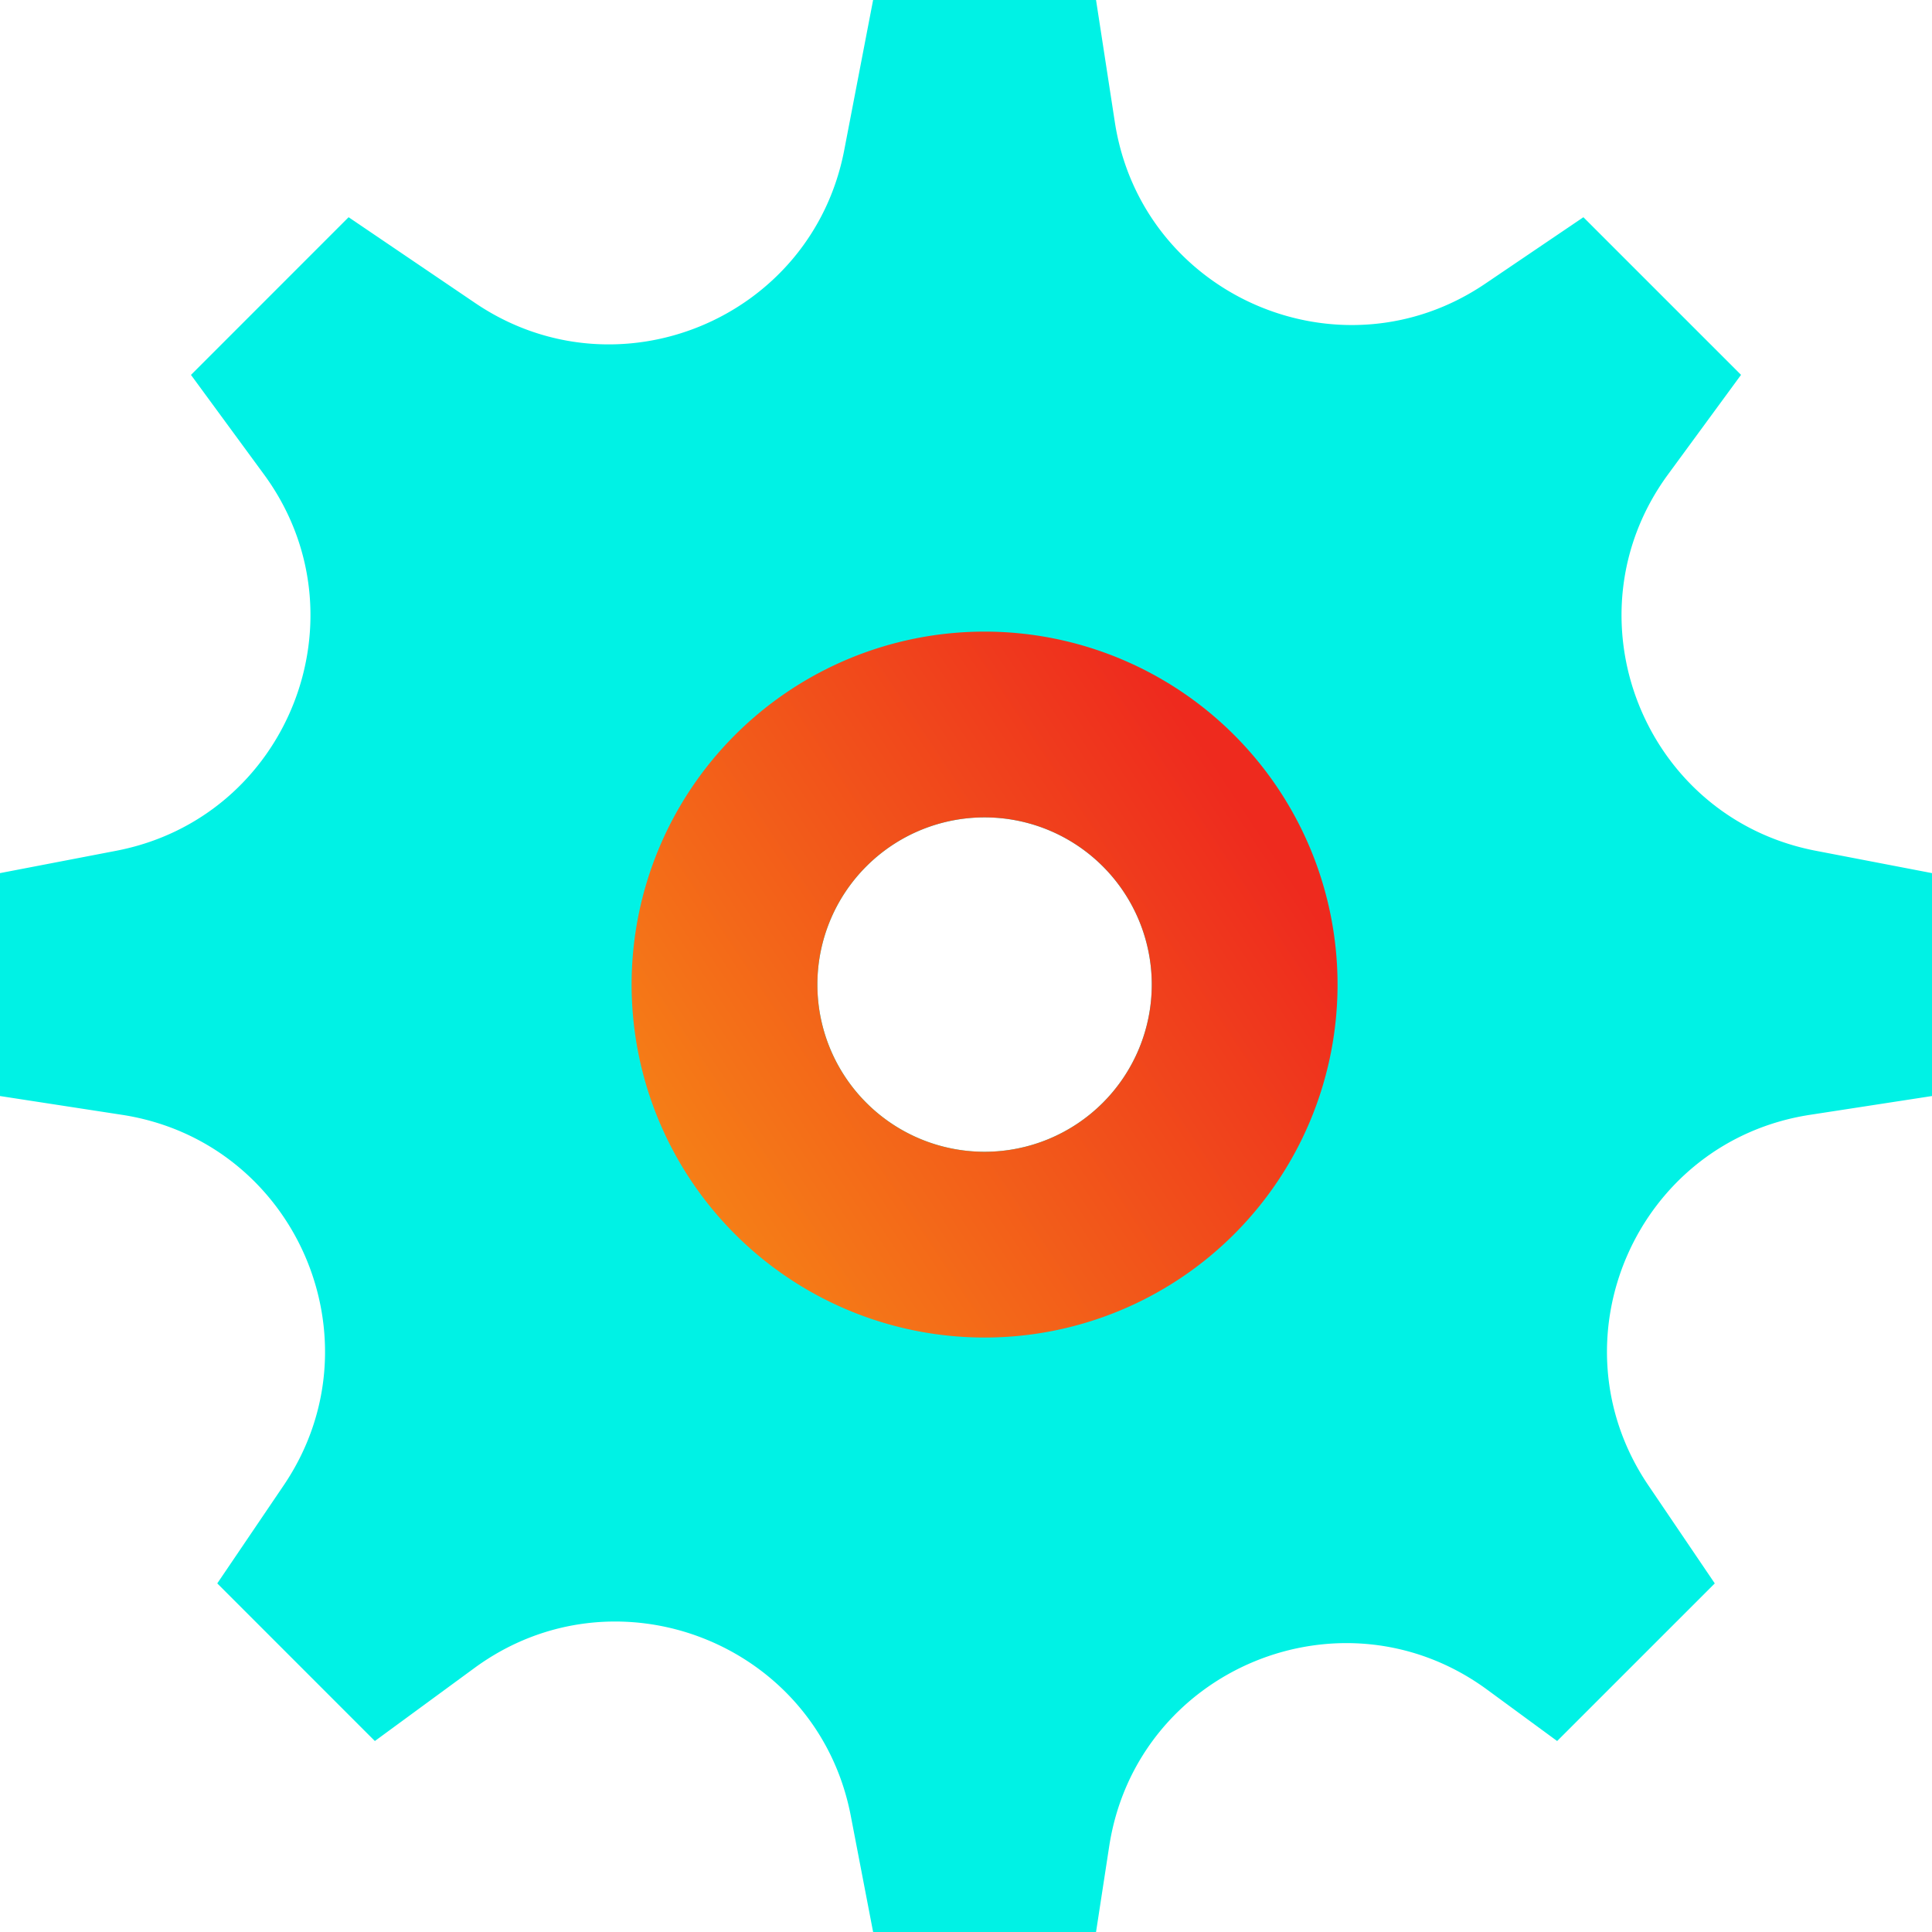
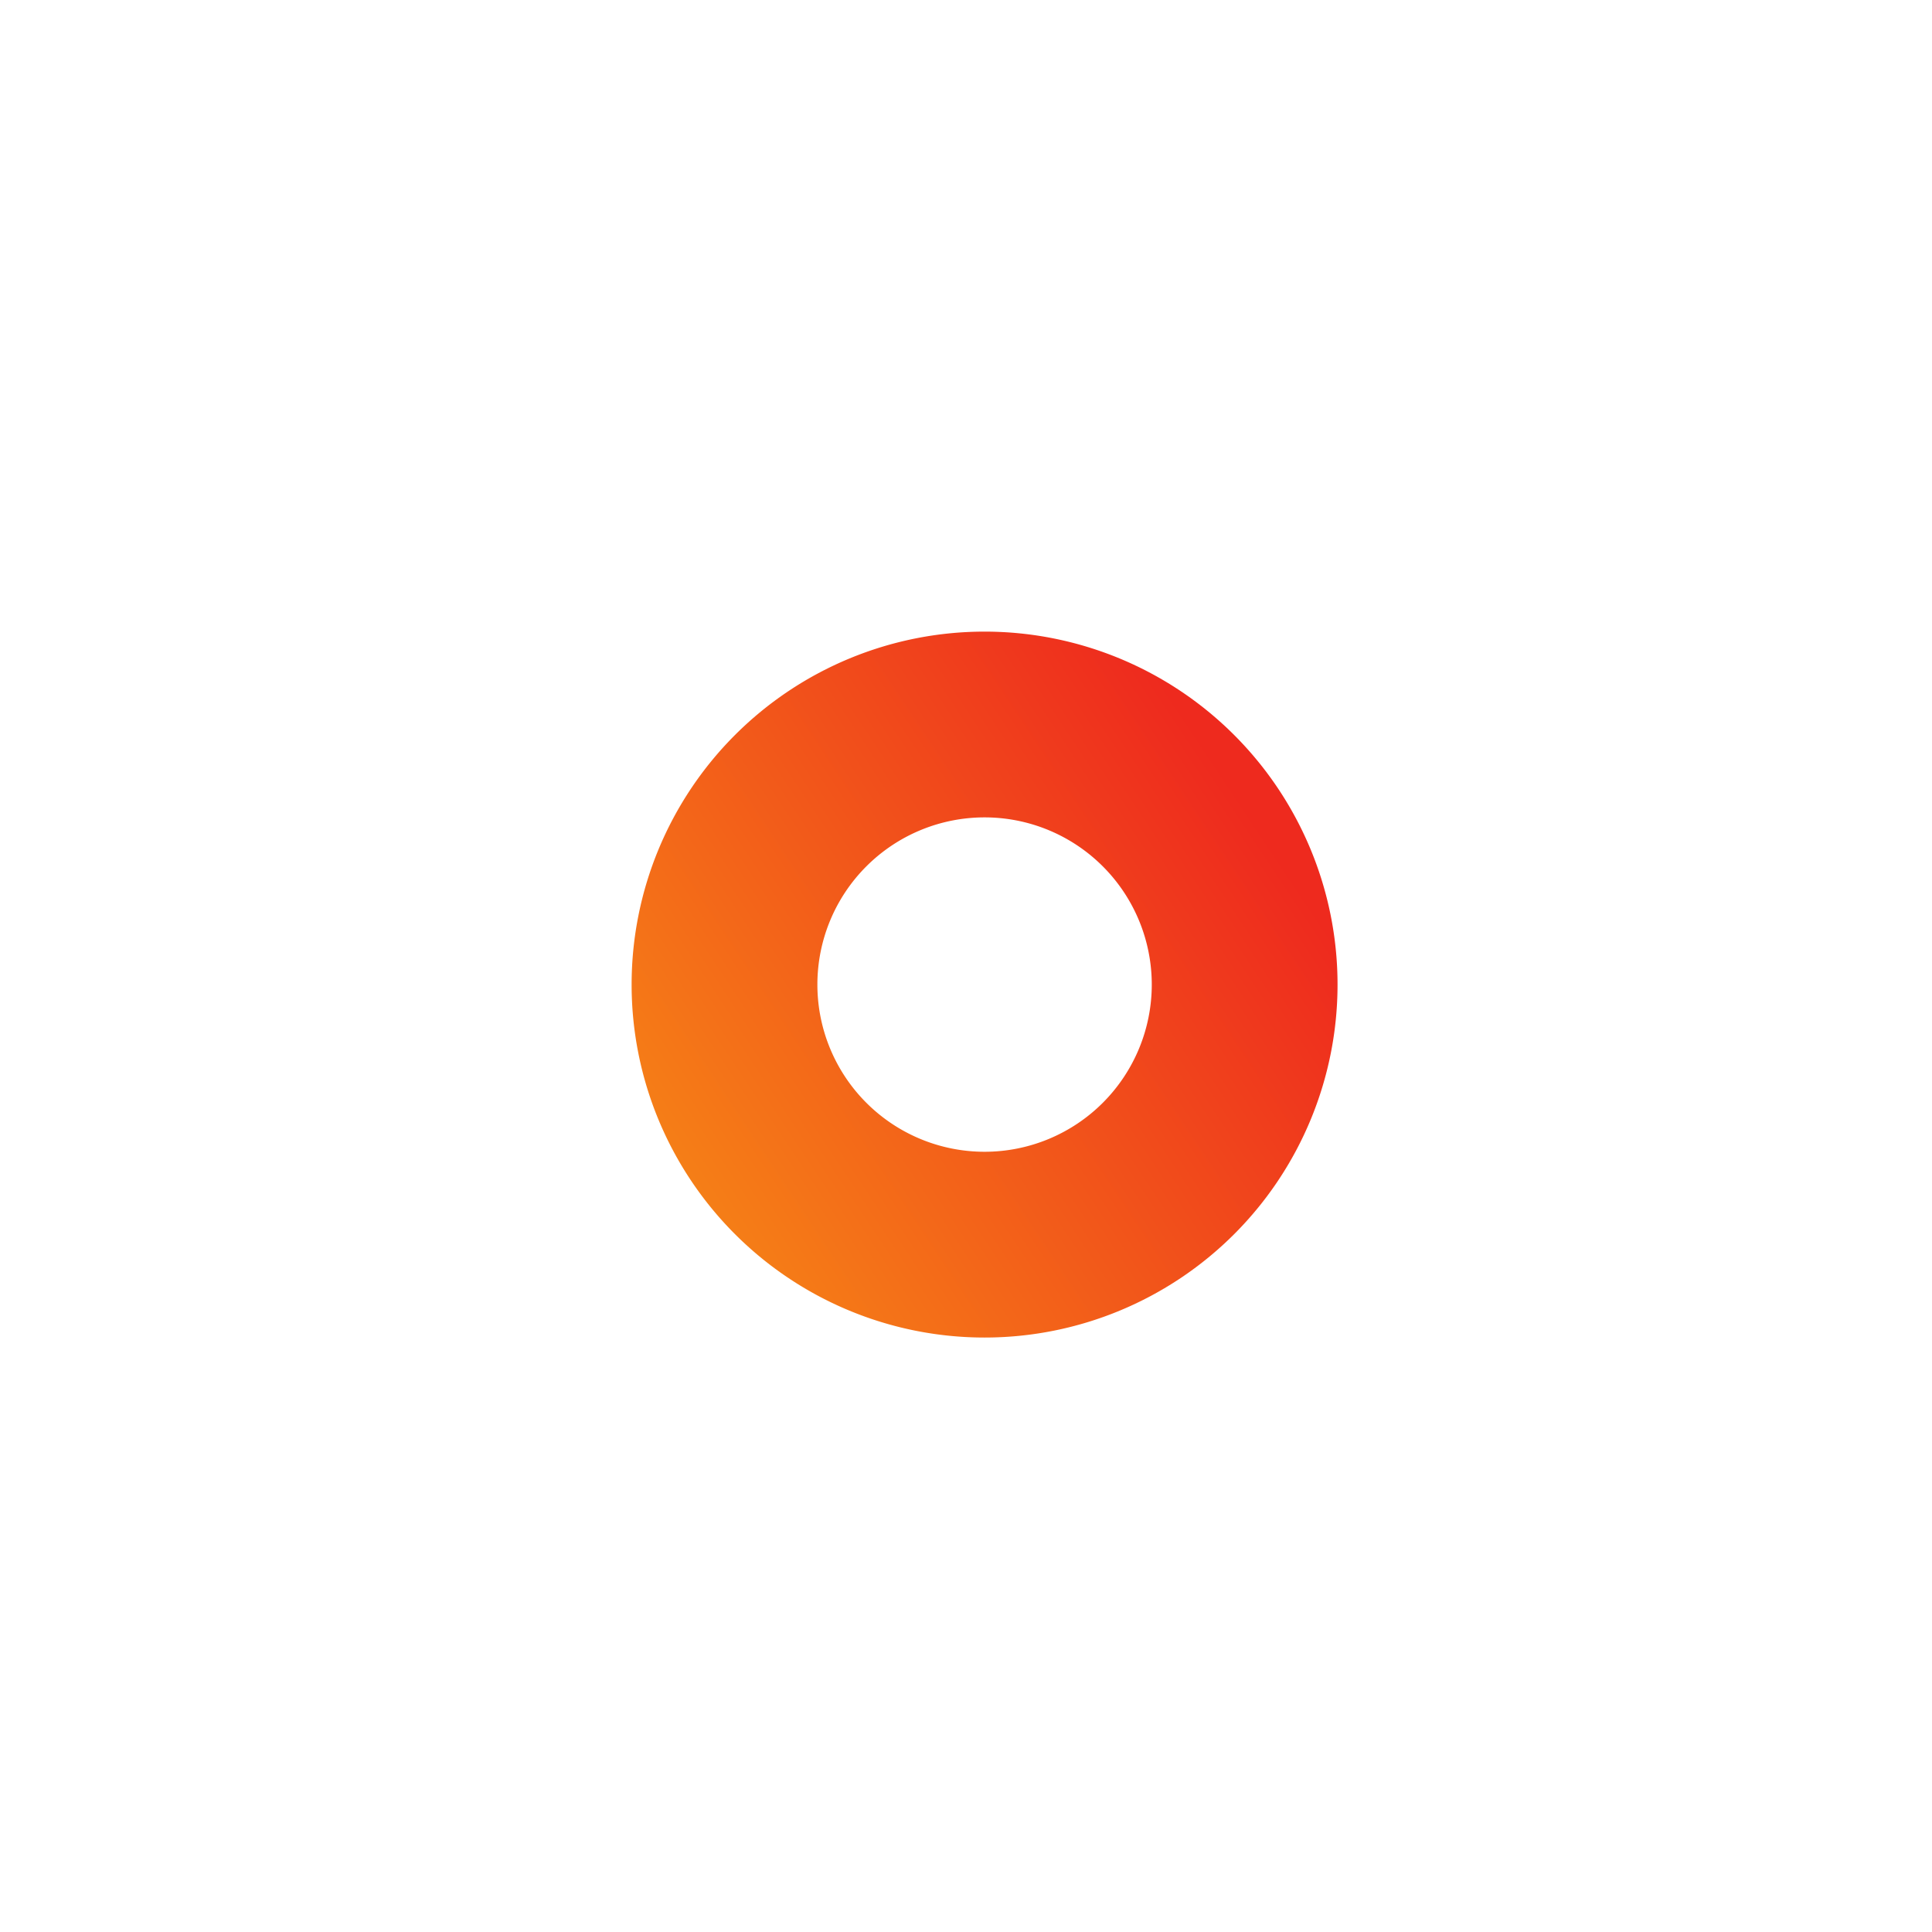
<svg xmlns="http://www.w3.org/2000/svg" width="39" height="39" viewBox="0 0 39 39">
  <defs>
    <linearGradient x1="-20.896%" y1="50%" x2="65.659%" y2="-7.527%" id="a">
      <stop stop-color="#F68616" offset="0%" />
      <stop stop-color="#EE2A1E" offset="100%" />
    </linearGradient>
  </defs>
  <g fill="none">
-     <path d="M36.654 17.174c-3.482-.67-5.079-4.739-2.982-7.598l1.473-2.009-3.182-3.182-1.979 1.34c-2.935 1.99-6.942.241-7.48-3.263L22.125 0h-4.5l-.583 3.03c-.655 3.406-4.579 5.032-7.45 3.087L7.037 4.385 3.855 7.568l1.473 2.008c2.097 2.859.5 6.928-2.982 7.598L0 17.625v4.5l2.462.379c3.505.539 5.252 4.545 3.264 7.481l-1.34 1.978 3.181 3.182 2.009-1.473c2.859-2.097 6.928-.5 7.598 2.982L17.625 39h4.5l.266-1.732c.552-3.582 4.706-5.303 7.629-3.16l1.413 1.037 3.182-3.182-1.34-1.978c-1.989-2.936-.241-6.942 3.263-7.481L39 22.125v-4.5l-2.346-.451zM19.875 23.25a3.375 3.375 0 110-6.75 3.375 3.375 0 010 6.75z" fill="#00F2E5" />
    <path d="M19.875 12.75a7.125 7.125 0 100 14.25 7.125 7.125 0 100-14.25zm0 10.5a3.375 3.375 0 110-6.75 3.375 3.375 0 010 6.75z" fill="url(#a)" />
  </g>
</svg>